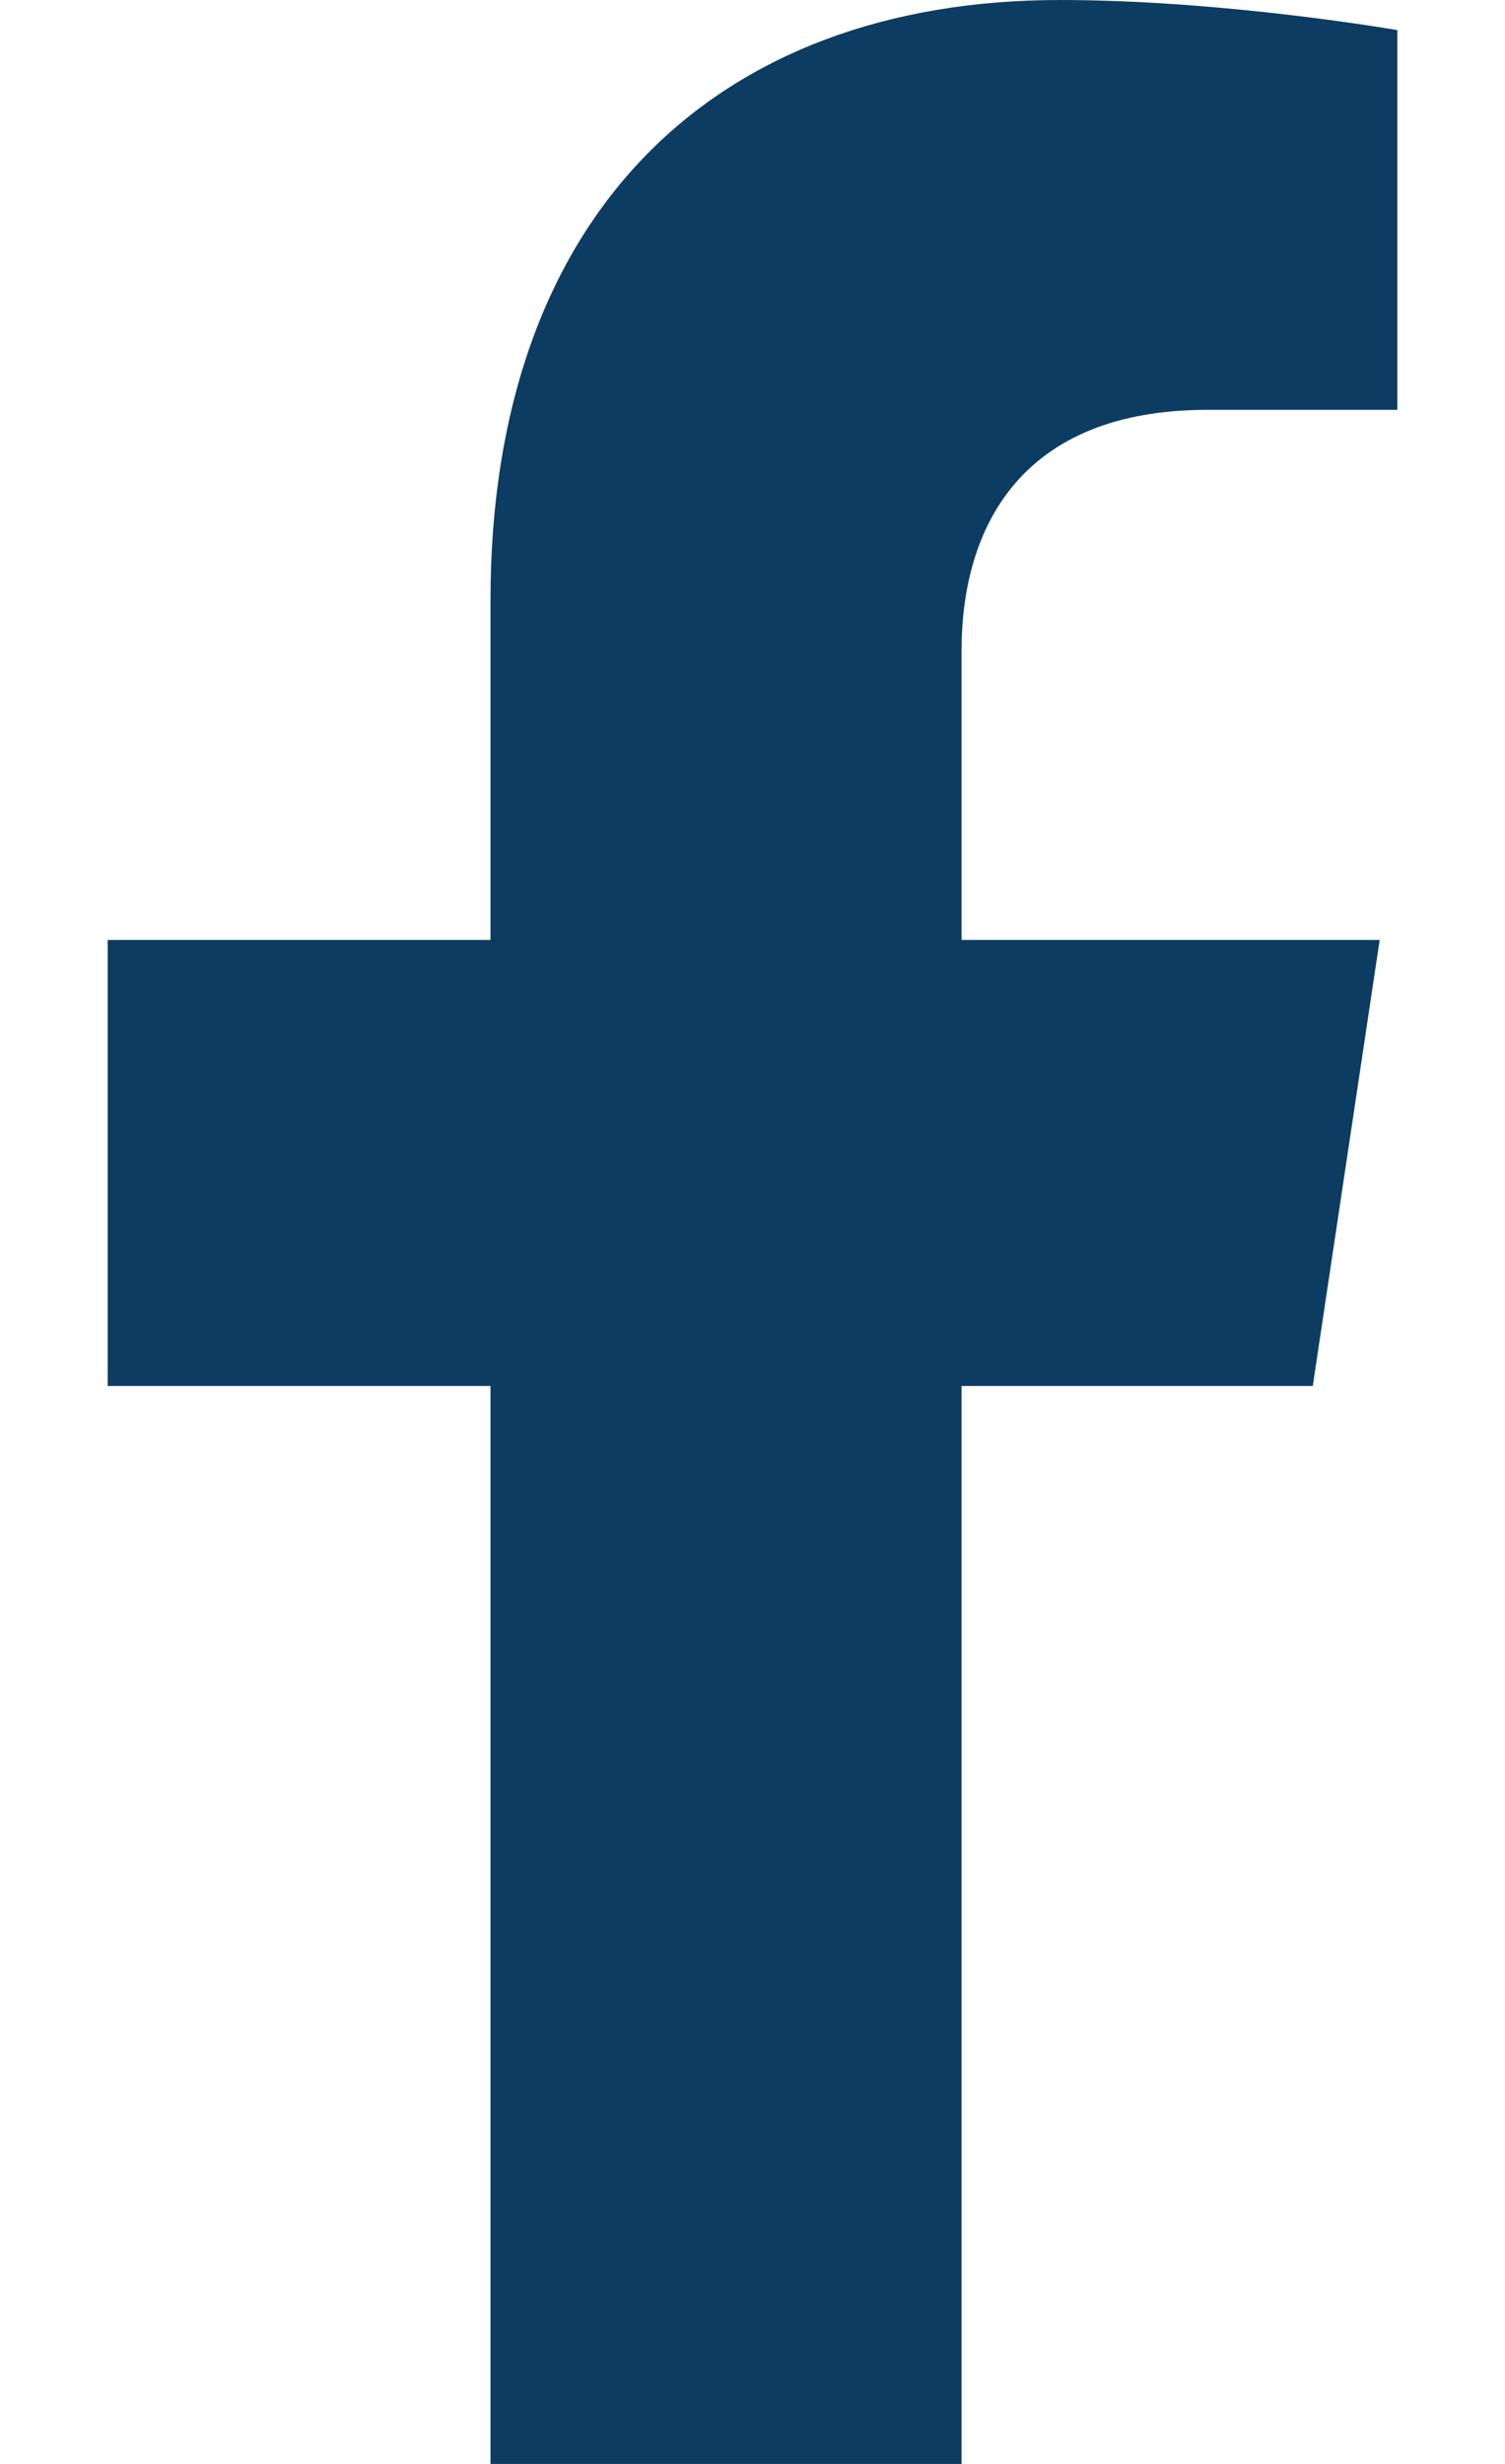
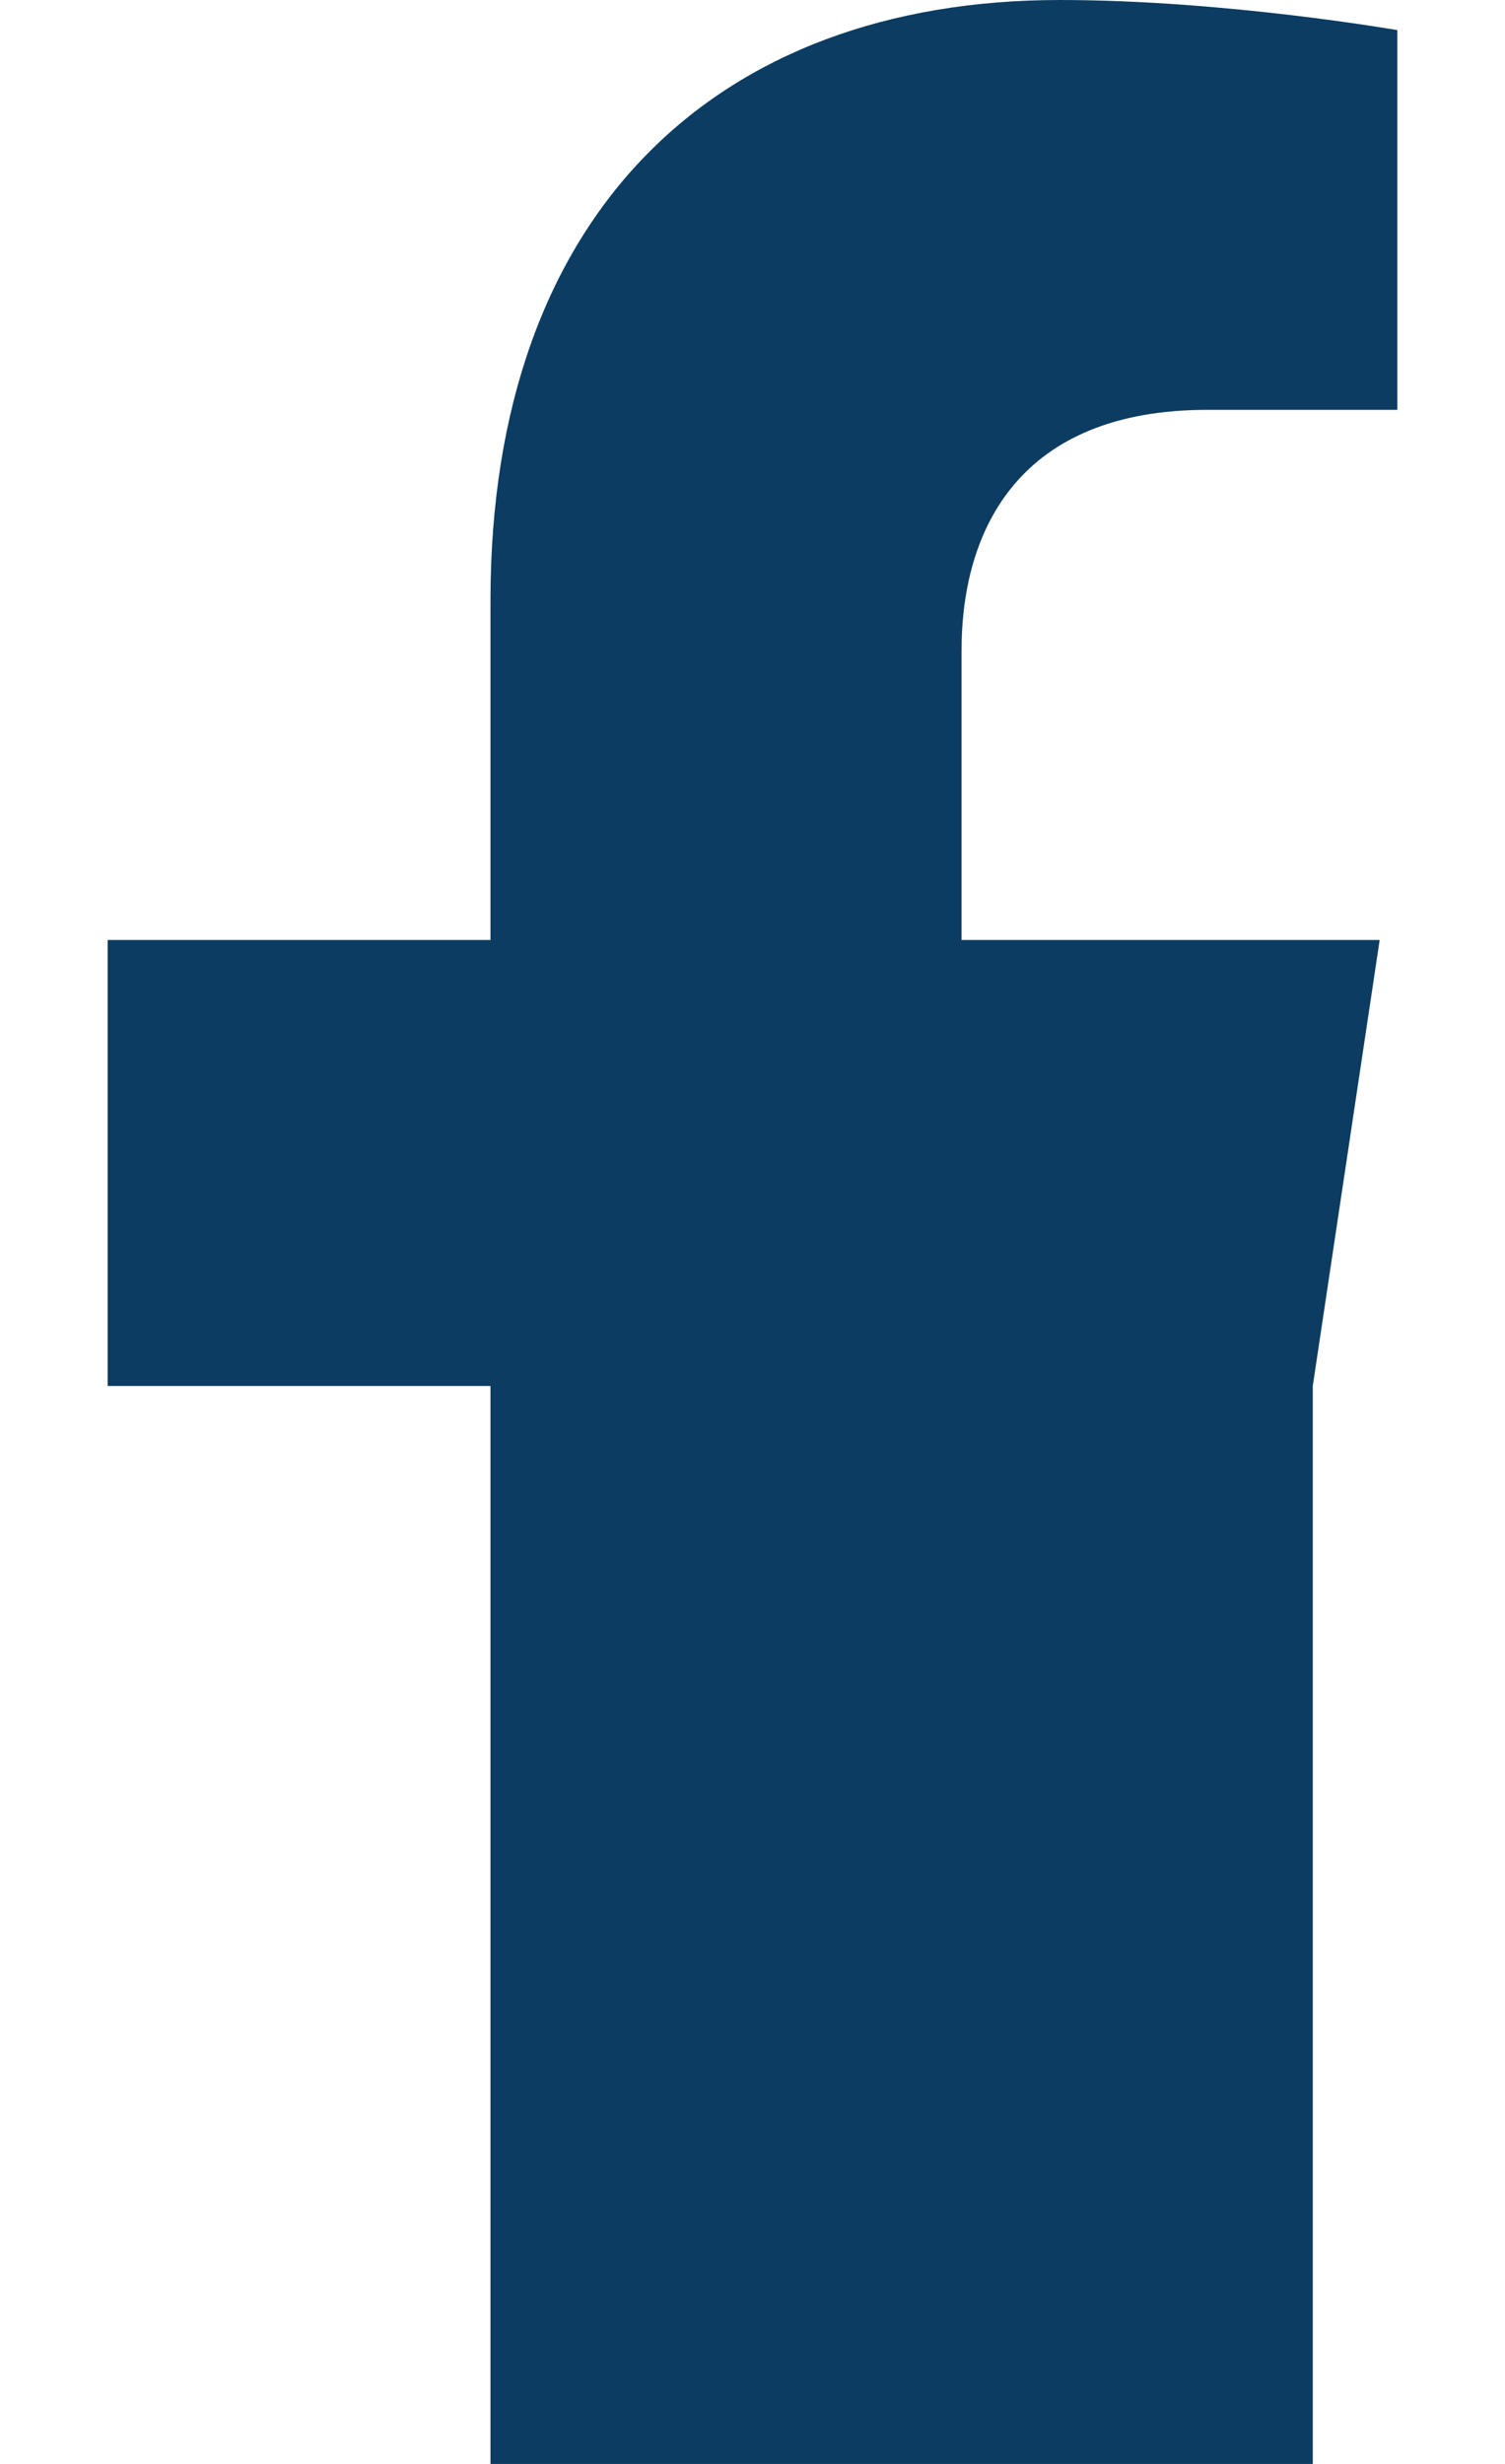
<svg xmlns="http://www.w3.org/2000/svg" width="100%" height="100%" viewBox="0 0 11 18" version="1.1" xml:space="preserve" style="fill-rule:evenodd;clip-rule:evenodd;stroke-linejoin:round;stroke-miterlimit:2;">
-   <path d="M9.595,10.125l0.489,-3.258l-3.056,0l-0,-2.114c-0,-0.891 0.427,-1.759 1.796,-1.759l1.389,-0l0,-2.774c0,0 -1.261,-0.22 -2.466,-0.22c-2.517,0 -4.162,1.56 -4.162,4.385l-0,2.482l-2.798,0l-0,3.258l2.798,0l-0,7.875l3.443,0l-0,-7.875l2.567,0Z" style="fill:#0c3c61;fill-rule:nonzero;" />
+   <path d="M9.595,10.125l0.489,-3.258l-3.056,0l-0,-2.114c-0,-0.891 0.427,-1.759 1.796,-1.759l1.389,-0l0,-2.774c0,0 -1.261,-0.22 -2.466,-0.22c-2.517,0 -4.162,1.56 -4.162,4.385l-0,2.482l-2.798,0l-0,3.258l2.798,0l-0,7.875l3.443,0l2.567,0Z" style="fill:#0c3c61;fill-rule:nonzero;" />
</svg>